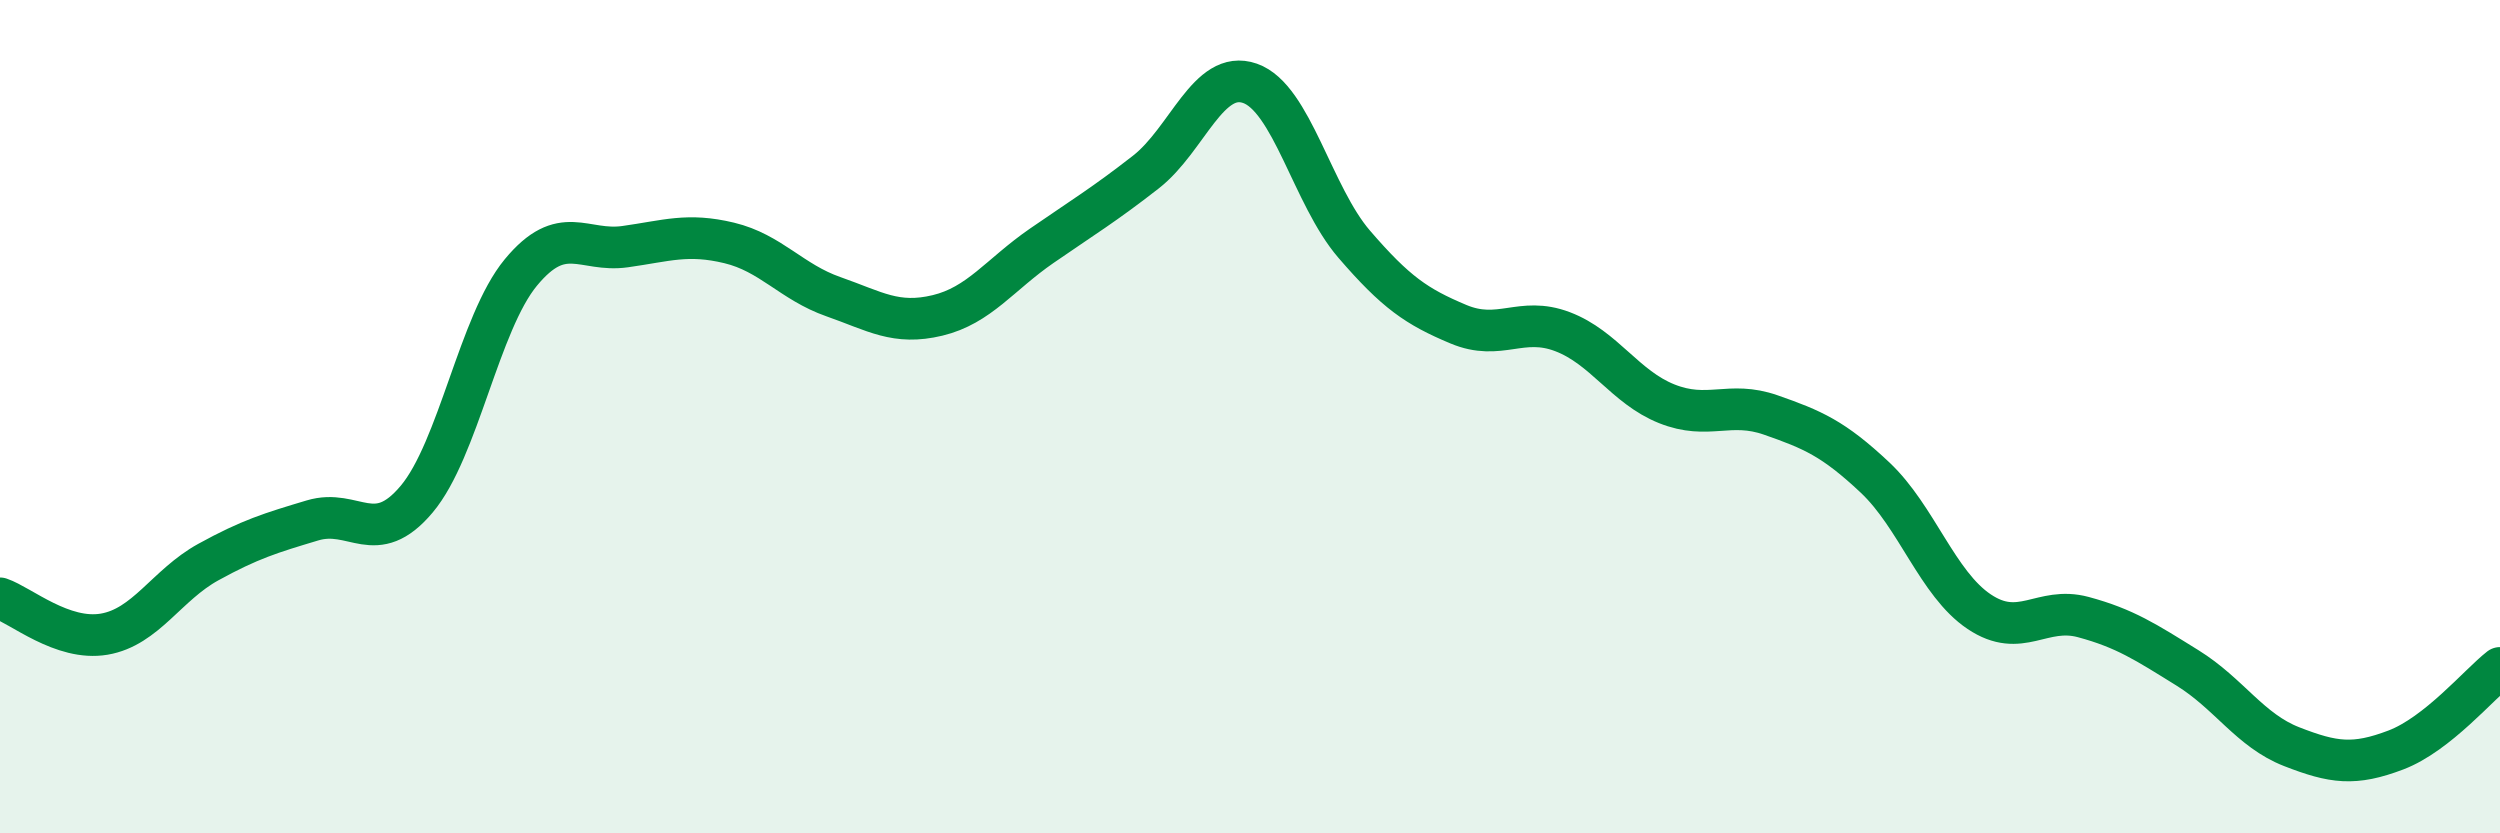
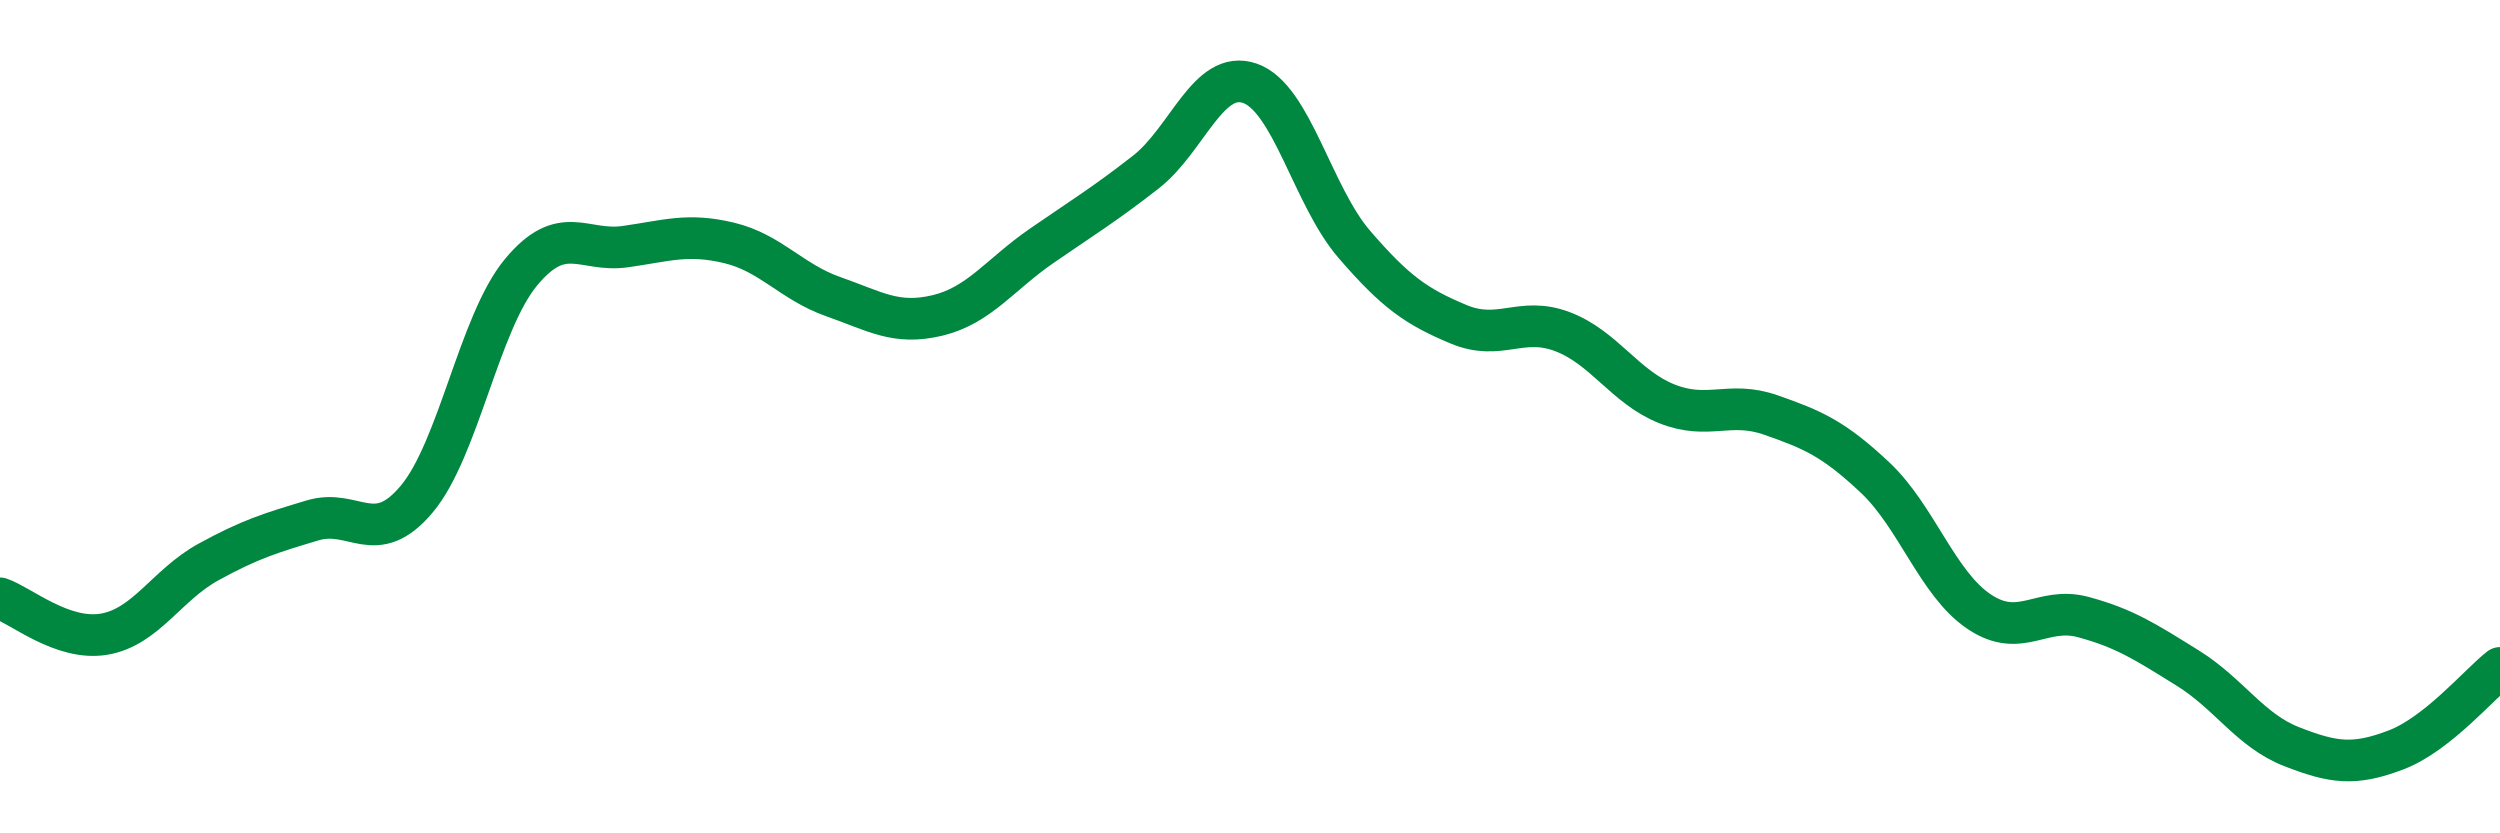
<svg xmlns="http://www.w3.org/2000/svg" width="60" height="20" viewBox="0 0 60 20">
-   <path d="M 0,14.36 C 0.5,14.53 1.5,15.39 2.5,15.22 C 3.5,15.05 4,14.04 5,13.49 C 6,12.94 6.5,12.79 7.5,12.49 C 8.5,12.19 9,13.17 10,11.98 C 11,10.79 11.5,7.75 12.5,6.54 C 13.5,5.33 14,6.06 15,5.92 C 16,5.78 16.5,5.59 17.5,5.83 C 18.5,6.07 19,6.77 20,7.12 C 21,7.47 21.5,7.81 22.5,7.57 C 23.5,7.33 24,6.59 25,5.9 C 26,5.21 26.5,4.91 27.5,4.13 C 28.5,3.35 29,1.65 30,2 C 31,2.35 31.5,4.7 32.5,5.86 C 33.5,7.02 34,7.36 35,7.78 C 36,8.2 36.5,7.58 37.5,7.96 C 38.5,8.34 39,9.29 40,9.69 C 41,10.09 41.5,9.61 42.5,9.96 C 43.5,10.31 44,10.52 45,11.46 C 46,12.4 46.5,14.01 47.5,14.68 C 48.5,15.35 49,14.54 50,14.81 C 51,15.08 51.5,15.41 52.5,16.03 C 53.5,16.65 54,17.53 55,17.92 C 56,18.31 56.5,18.38 57.5,18 C 58.5,17.62 59.5,16.42 60,16.03L60 20L0 20Z" fill="#008740" opacity="0.1" stroke-linecap="round" stroke-linejoin="round" />
  <path d="M 0,14.36 C 0.5,14.53 1.5,15.39 2.5,15.22 C 3.5,15.05 4,14.04 5,13.49 C 6,12.94 6.5,12.79 7.5,12.49 C 8.5,12.19 9,13.17 10,11.98 C 11,10.79 11.5,7.75 12.5,6.54 C 13.5,5.33 14,6.06 15,5.92 C 16,5.78 16.5,5.59 17.5,5.83 C 18.5,6.07 19,6.77 20,7.12 C 21,7.47 21.5,7.81 22.5,7.57 C 23.5,7.33 24,6.59 25,5.9 C 26,5.21 26.5,4.91 27.5,4.13 C 28.5,3.35 29,1.65 30,2 C 31,2.35 31.5,4.7 32.5,5.86 C 33.5,7.02 34,7.36 35,7.78 C 36,8.2 36.5,7.58 37.5,7.96 C 38.5,8.34 39,9.29 40,9.69 C 41,10.09 41.5,9.61 42.5,9.96 C 43.5,10.31 44,10.52 45,11.46 C 46,12.4 46.5,14.01 47.5,14.68 C 48.5,15.35 49,14.54 50,14.81 C 51,15.08 51.5,15.41 52.5,16.03 C 53.5,16.65 54,17.53 55,17.92 C 56,18.31 56.5,18.38 57.5,18 C 58.5,17.62 59.5,16.42 60,16.03" stroke="#008740" stroke-width="1" fill="none" stroke-linecap="round" stroke-linejoin="round" />
</svg>